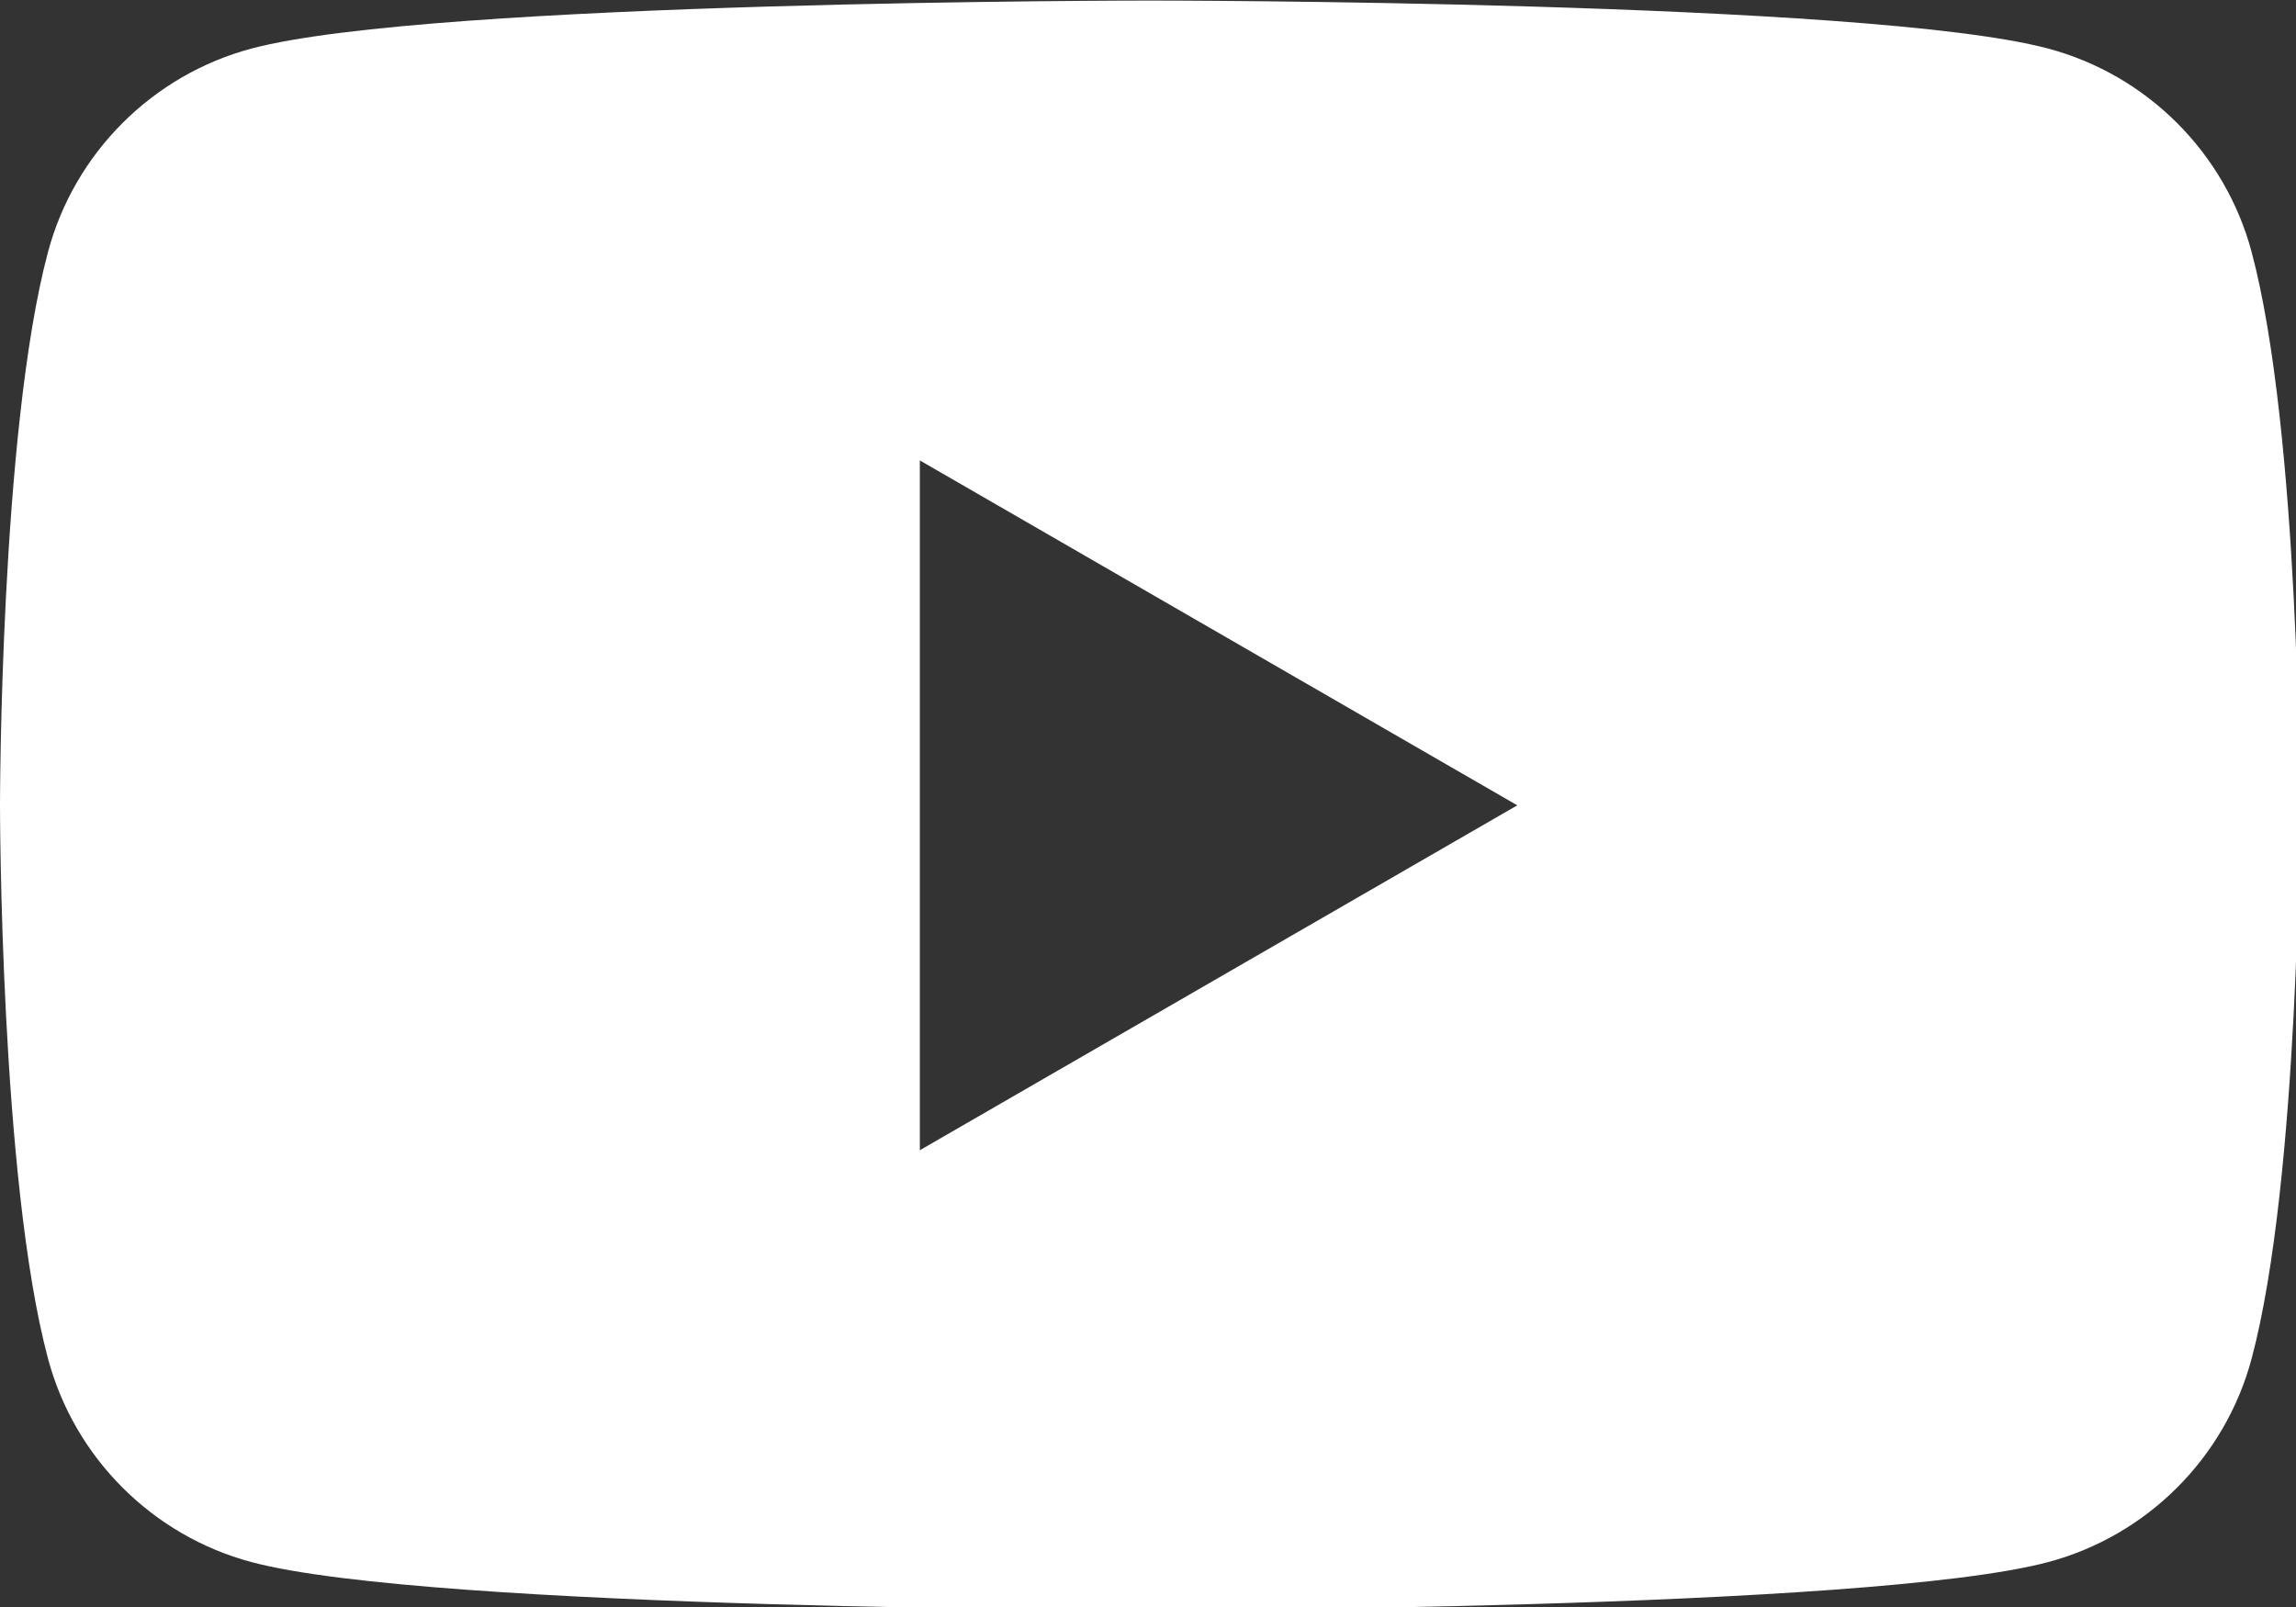
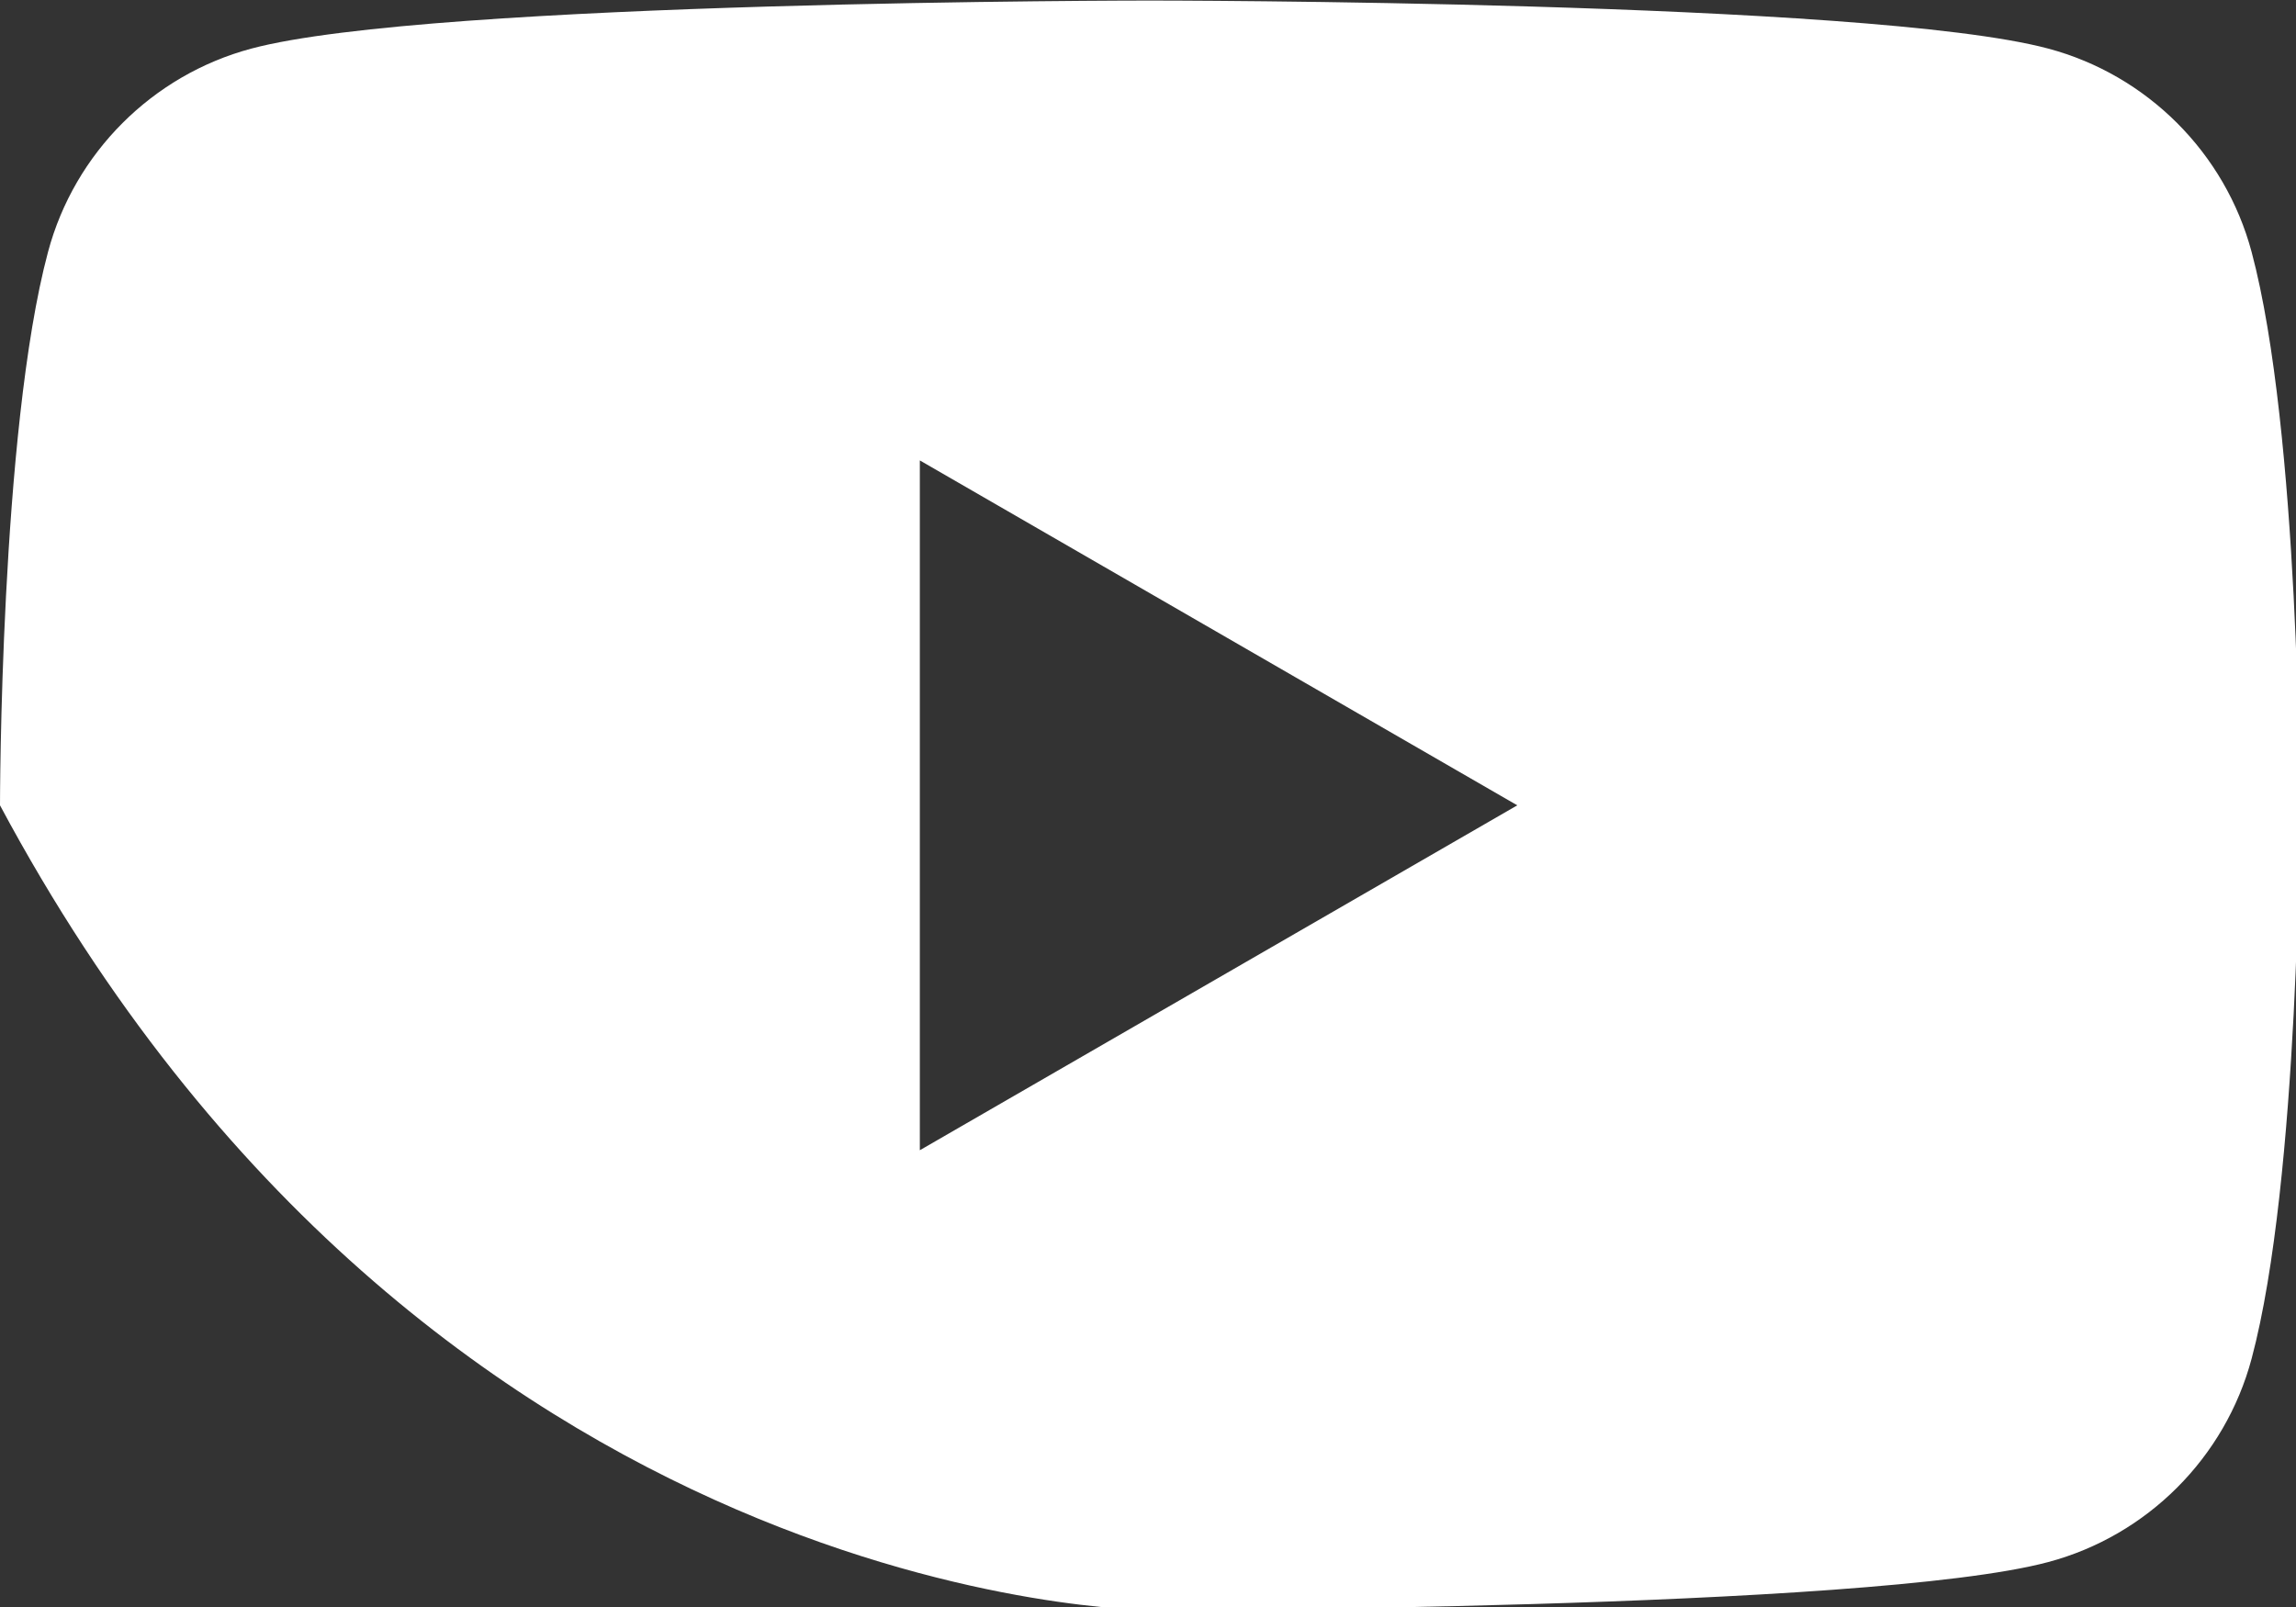
<svg xmlns="http://www.w3.org/2000/svg" width="135.466mm" height="94.827mm" viewBox="0 0 135.466 94.827" version="1.1" id="svg1" xml:space="preserve">
  <rect x="0" y="0" width="135.466" height="94.827" fill="#333333" stroke="none" />
  <defs id="defs1" />
  <g id="layer1" transform="translate(-37.306,-101.018)">
    <g style="clip-rule:evenodd;fill:#ffffff;fill-rule:evenodd;stroke-linejoin:round;stroke-miterlimit:2" id="g1" transform="matrix(0.265,0,0,0.265,37.306,80.698)">
-       <path d="M 501.303,132.765 C 495.416,110.735 478.068,93.388 456.038,87.5 416.106,76.8 256,76.8 256,76.8 256,76.8 95.893,76.8 55.961,87.5 33.935,93.388 16.584,110.735 10.697,132.765 0,172.693 0,256.003 0,256.003 c 0,0 0,83.308 10.697,123.232 5.887,22.03 23.238,39.382 45.264,45.269 C 95.893,435.2 256,435.2 256,435.2 c 0,0 160.106,0 200.038,-10.696 22.03,-5.887 39.378,-23.239 45.265,-45.269 10.696,-39.924 10.696,-123.232 10.696,-123.232 0,0 0,-83.31 -10.696,-123.238 z M 204.797,332.804 V 179.201 l 133.019,76.802 z" style="fill:#ffffff;fill-rule:nonzero" id="path1" />
+       <path d="M 501.303,132.765 C 495.416,110.735 478.068,93.388 456.038,87.5 416.106,76.8 256,76.8 256,76.8 256,76.8 95.893,76.8 55.961,87.5 33.935,93.388 16.584,110.735 10.697,132.765 0,172.693 0,256.003 0,256.003 C 95.893,435.2 256,435.2 256,435.2 c 0,0 160.106,0 200.038,-10.696 22.03,-5.887 39.378,-23.239 45.265,-45.269 10.696,-39.924 10.696,-123.232 10.696,-123.232 0,0 0,-83.31 -10.696,-123.238 z M 204.797,332.804 V 179.201 l 133.019,76.802 z" style="fill:#ffffff;fill-rule:nonzero" id="path1" />
    </g>
  </g>
</svg>